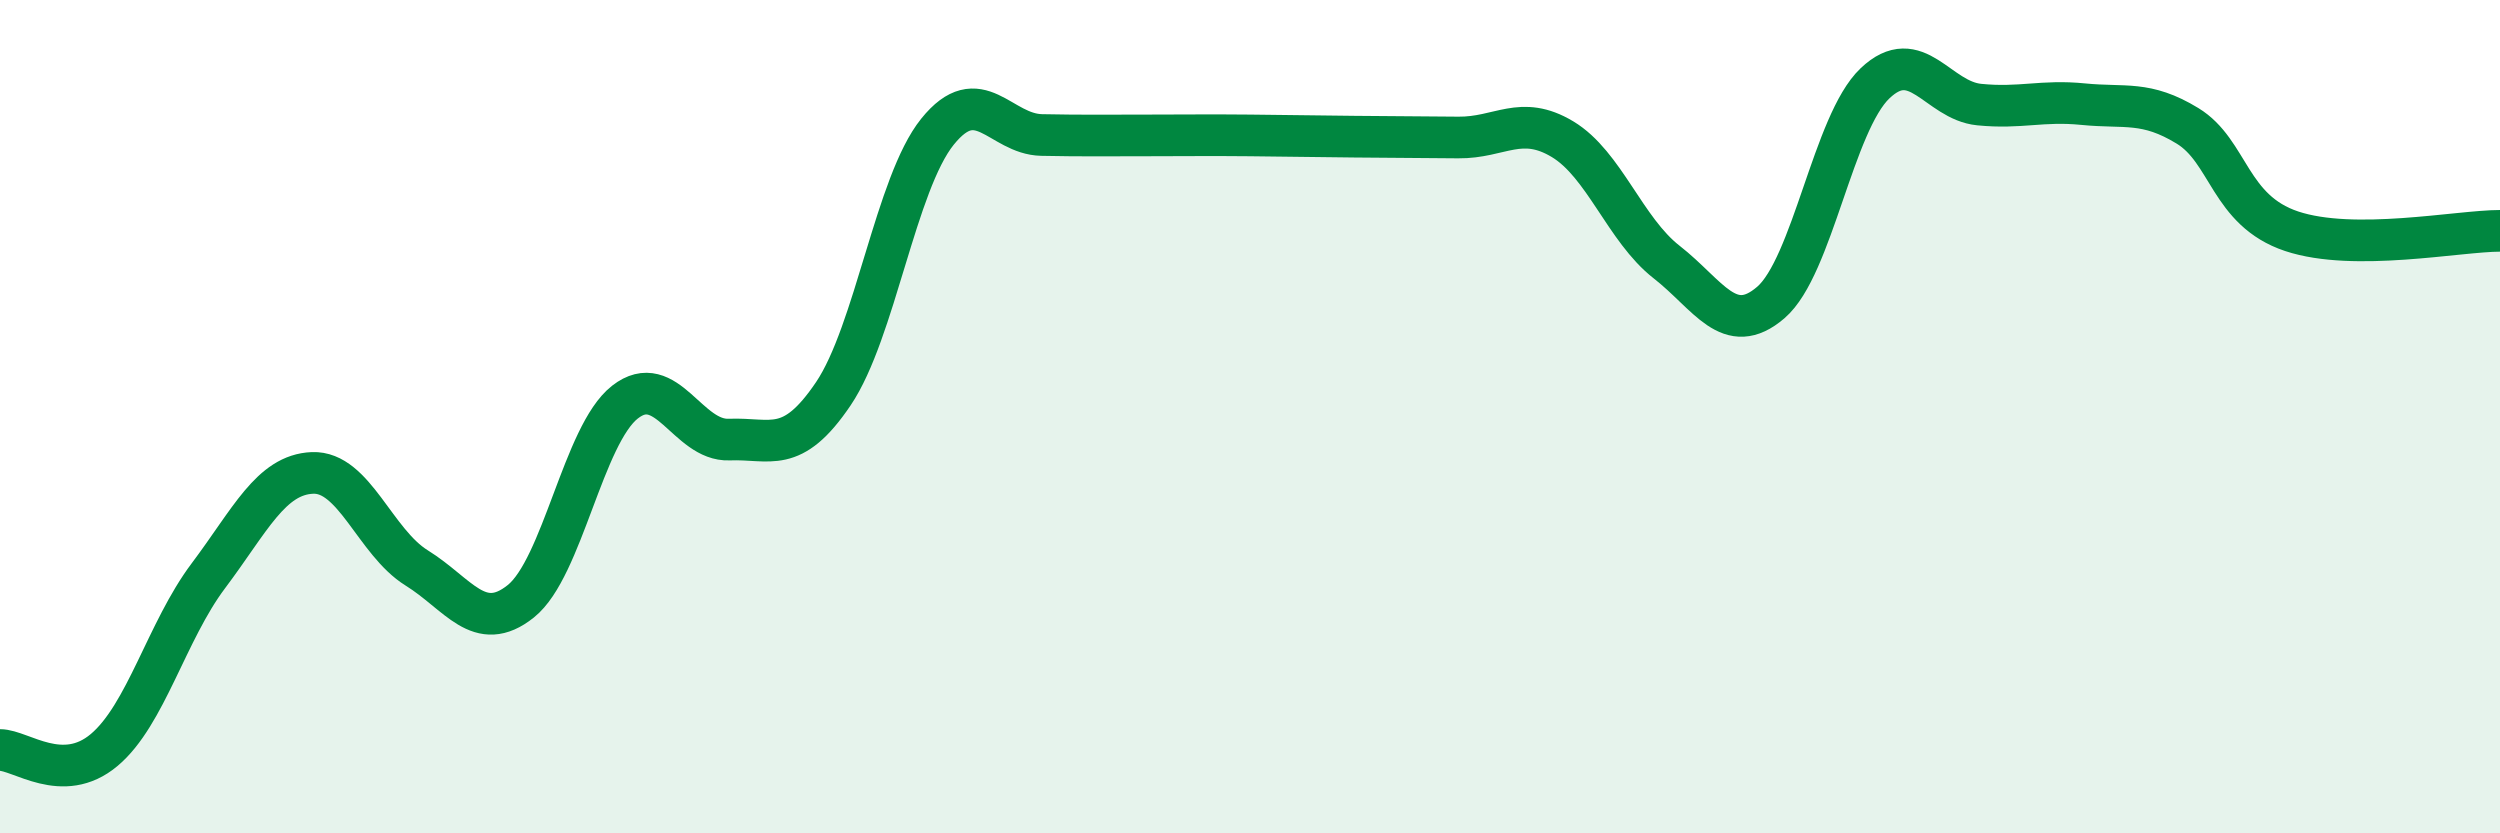
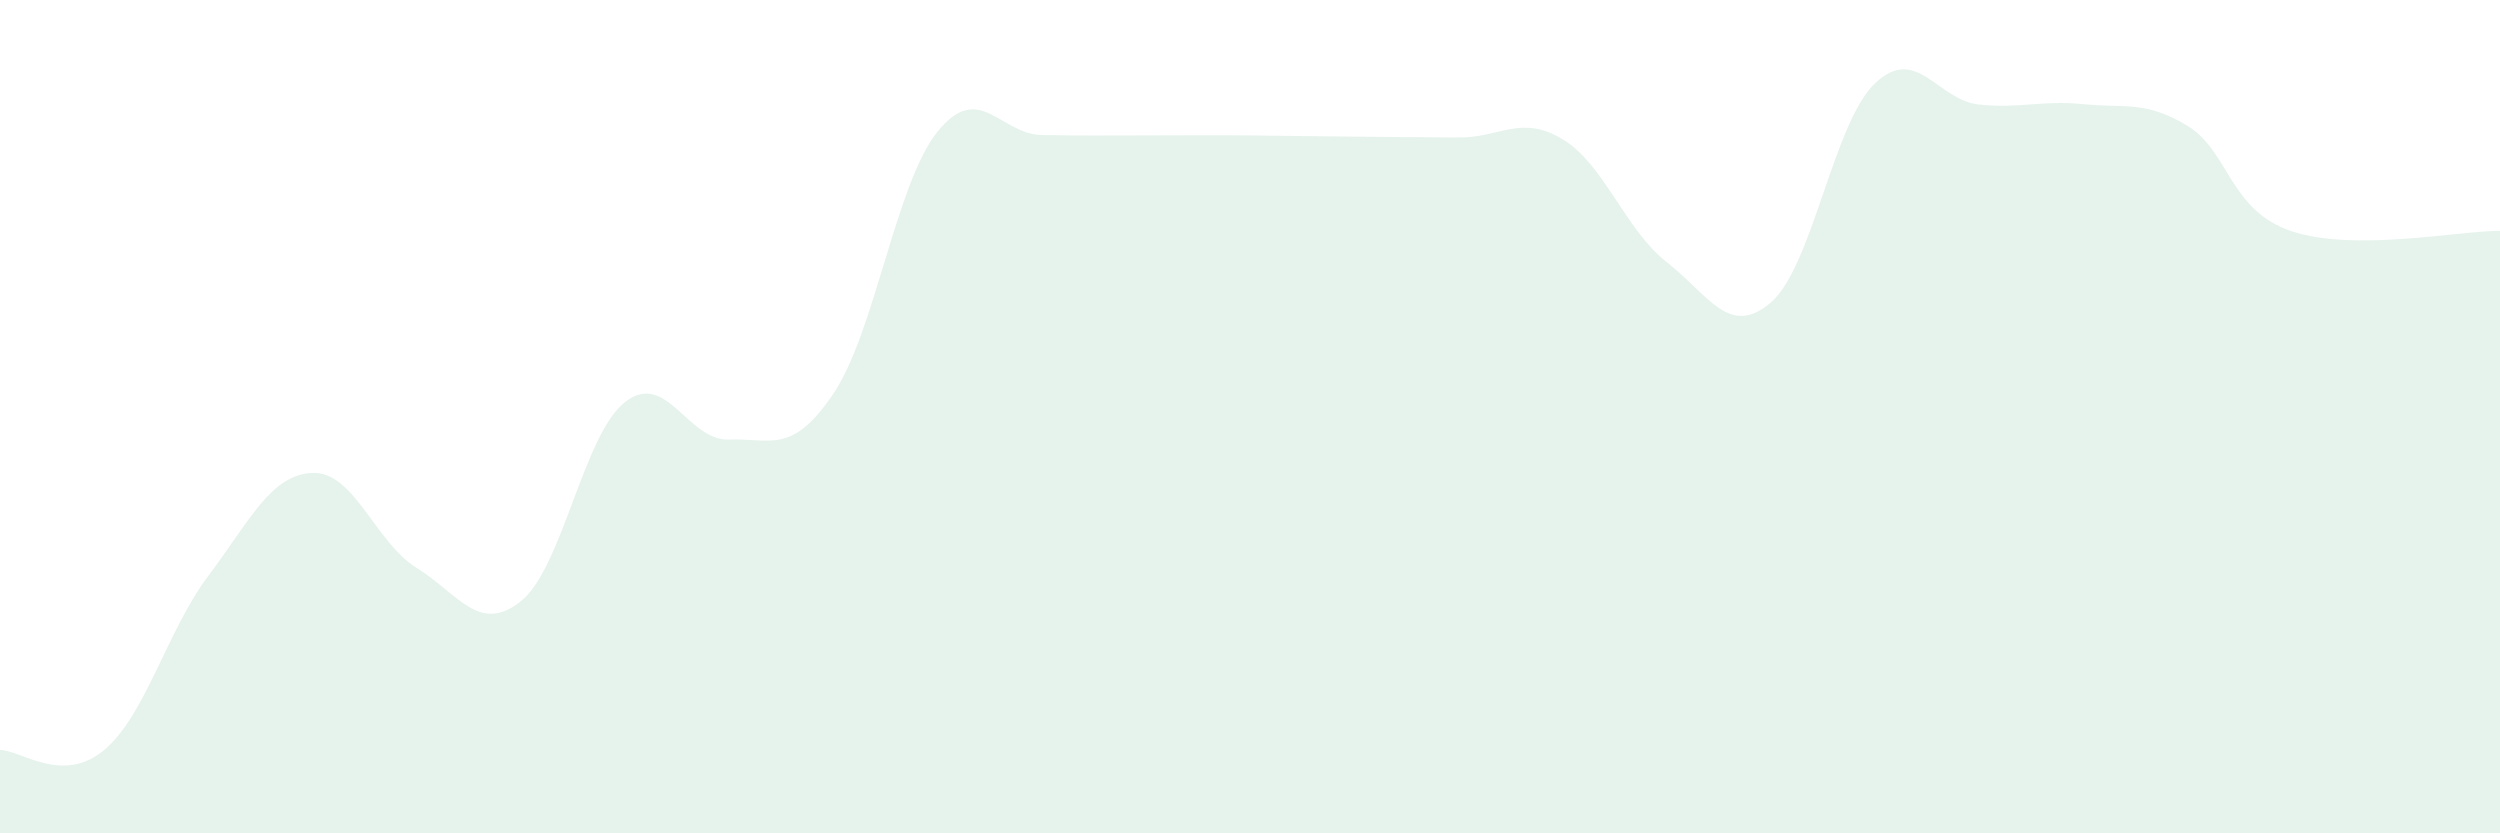
<svg xmlns="http://www.w3.org/2000/svg" width="60" height="20" viewBox="0 0 60 20">
  <path d="M 0,18 C 0.5,18 1.5,18.84 2.5,18 C 3.5,17.16 4,15.15 5,13.82 C 6,12.49 6.5,11.39 7.5,11.35 C 8.5,11.31 9,13.01 10,13.63 C 11,14.25 11.5,15.23 12.5,14.43 C 13.5,13.63 14,10.43 15,9.65 C 16,8.87 16.5,10.59 17.5,10.55 C 18.5,10.51 19,10.93 20,9.45 C 21,7.97 21.5,4.4 22.5,3.16 C 23.5,1.92 24,3.22 25,3.24 C 26,3.26 26.5,3.25 27.5,3.25 C 28.5,3.25 29,3.24 30,3.25 C 31,3.26 31.5,3.27 32.5,3.28 C 33.5,3.29 34,3.29 35,3.3 C 36,3.31 36.5,2.74 37.5,3.34 C 38.5,3.94 39,5.51 40,6.29 C 41,7.07 41.5,8.12 42.5,7.26 C 43.5,6.4 44,2.95 45,2 C 46,1.05 46.5,2.41 47.5,2.51 C 48.5,2.61 49,2.4 50,2.5 C 51,2.6 51.5,2.41 52.5,3.02 C 53.5,3.63 53.5,5.05 55,5.55 C 56.5,6.05 59,5.54 60,5.54L60 20L0 20Z" fill="#008740" opacity="0.1" stroke-linecap="round" stroke-linejoin="round" />
-   <path d="M 0,18 C 0.5,18 1.5,18.84 2.5,18 C 3.5,17.16 4,15.15 5,13.82 C 6,12.49 6.5,11.39 7.5,11.35 C 8.5,11.31 9,13.01 10,13.63 C 11,14.25 11.5,15.23 12.5,14.43 C 13.5,13.63 14,10.43 15,9.65 C 16,8.87 16.5,10.59 17.5,10.55 C 18.5,10.51 19,10.93 20,9.45 C 21,7.97 21.5,4.4 22.5,3.16 C 23.5,1.92 24,3.22 25,3.24 C 26,3.26 26.5,3.25 27.5,3.25 C 28.5,3.25 29,3.24 30,3.25 C 31,3.26 31.5,3.27 32.5,3.28 C 33.5,3.29 34,3.29 35,3.3 C 36,3.31 36.5,2.74 37.5,3.34 C 38.5,3.94 39,5.51 40,6.29 C 41,7.07 41.5,8.12 42.5,7.26 C 43.5,6.4 44,2.95 45,2 C 46,1.05 46.5,2.41 47.5,2.51 C 48.5,2.61 49,2.4 50,2.5 C 51,2.6 51.5,2.41 52.5,3.02 C 53.5,3.63 53.5,5.05 55,5.55 C 56.5,6.05 59,5.54 60,5.54" stroke="#008740" stroke-width="1" fill="none" stroke-linecap="round" stroke-linejoin="round" />
</svg>